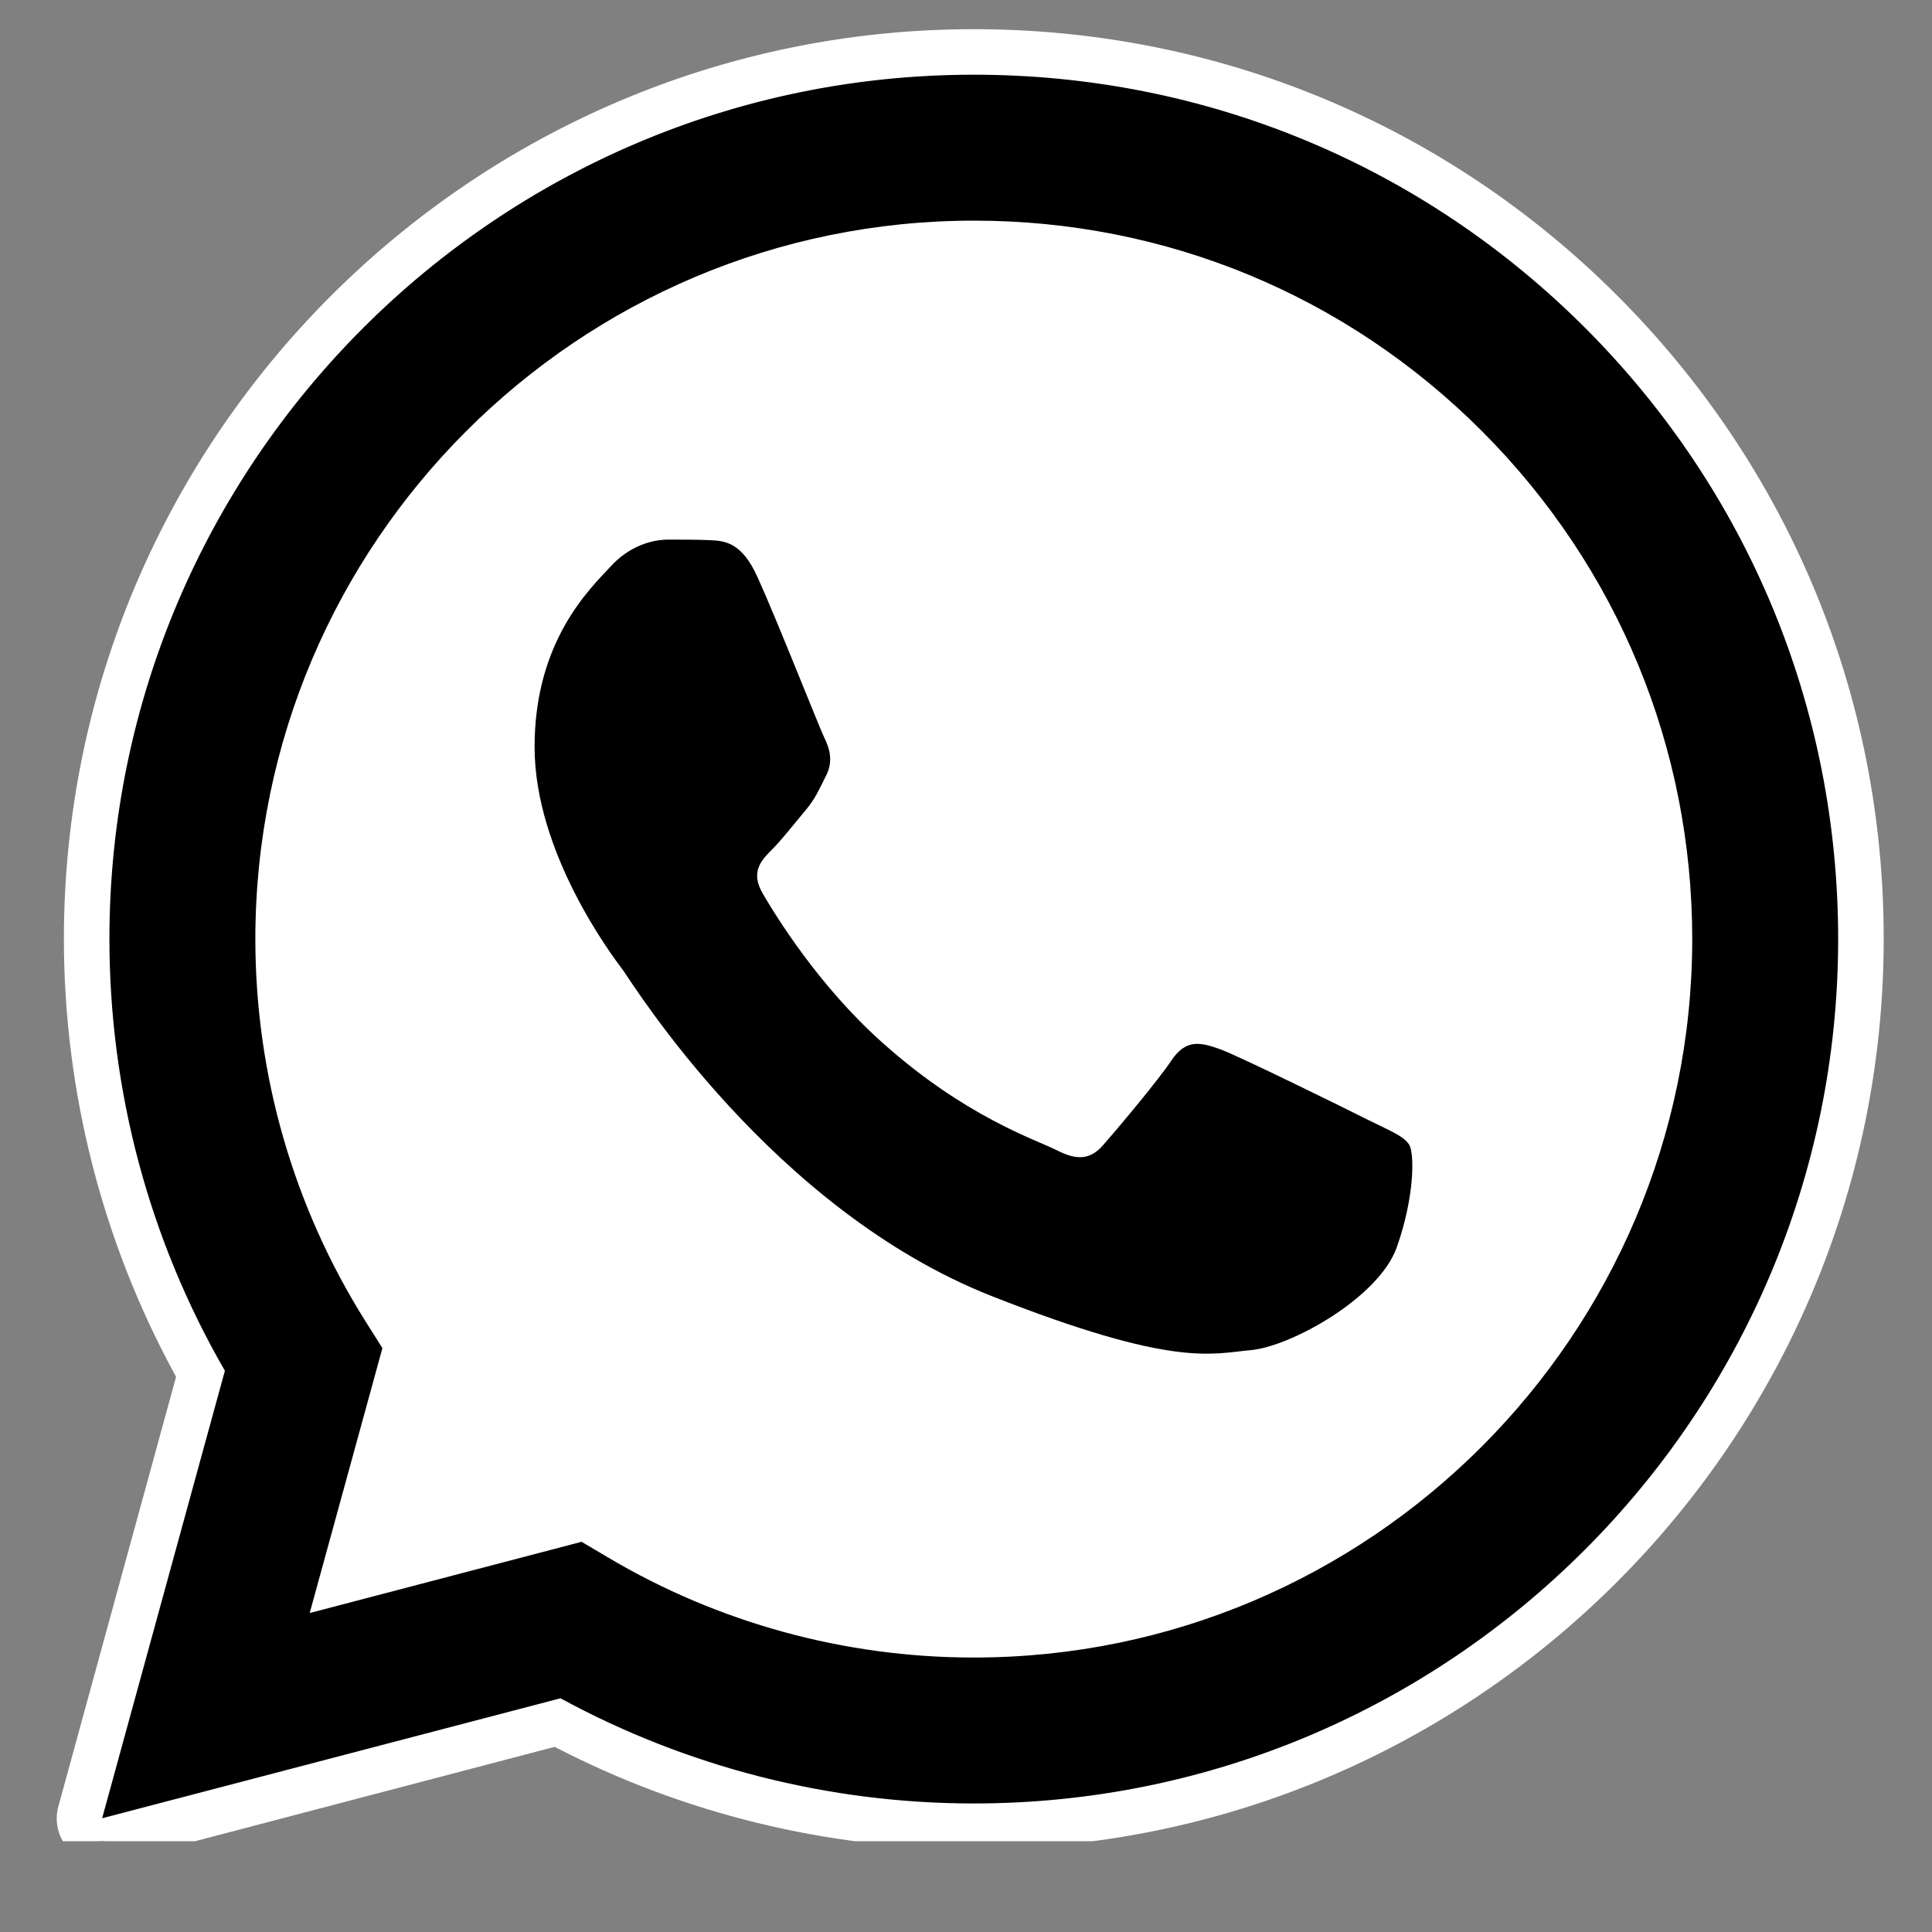
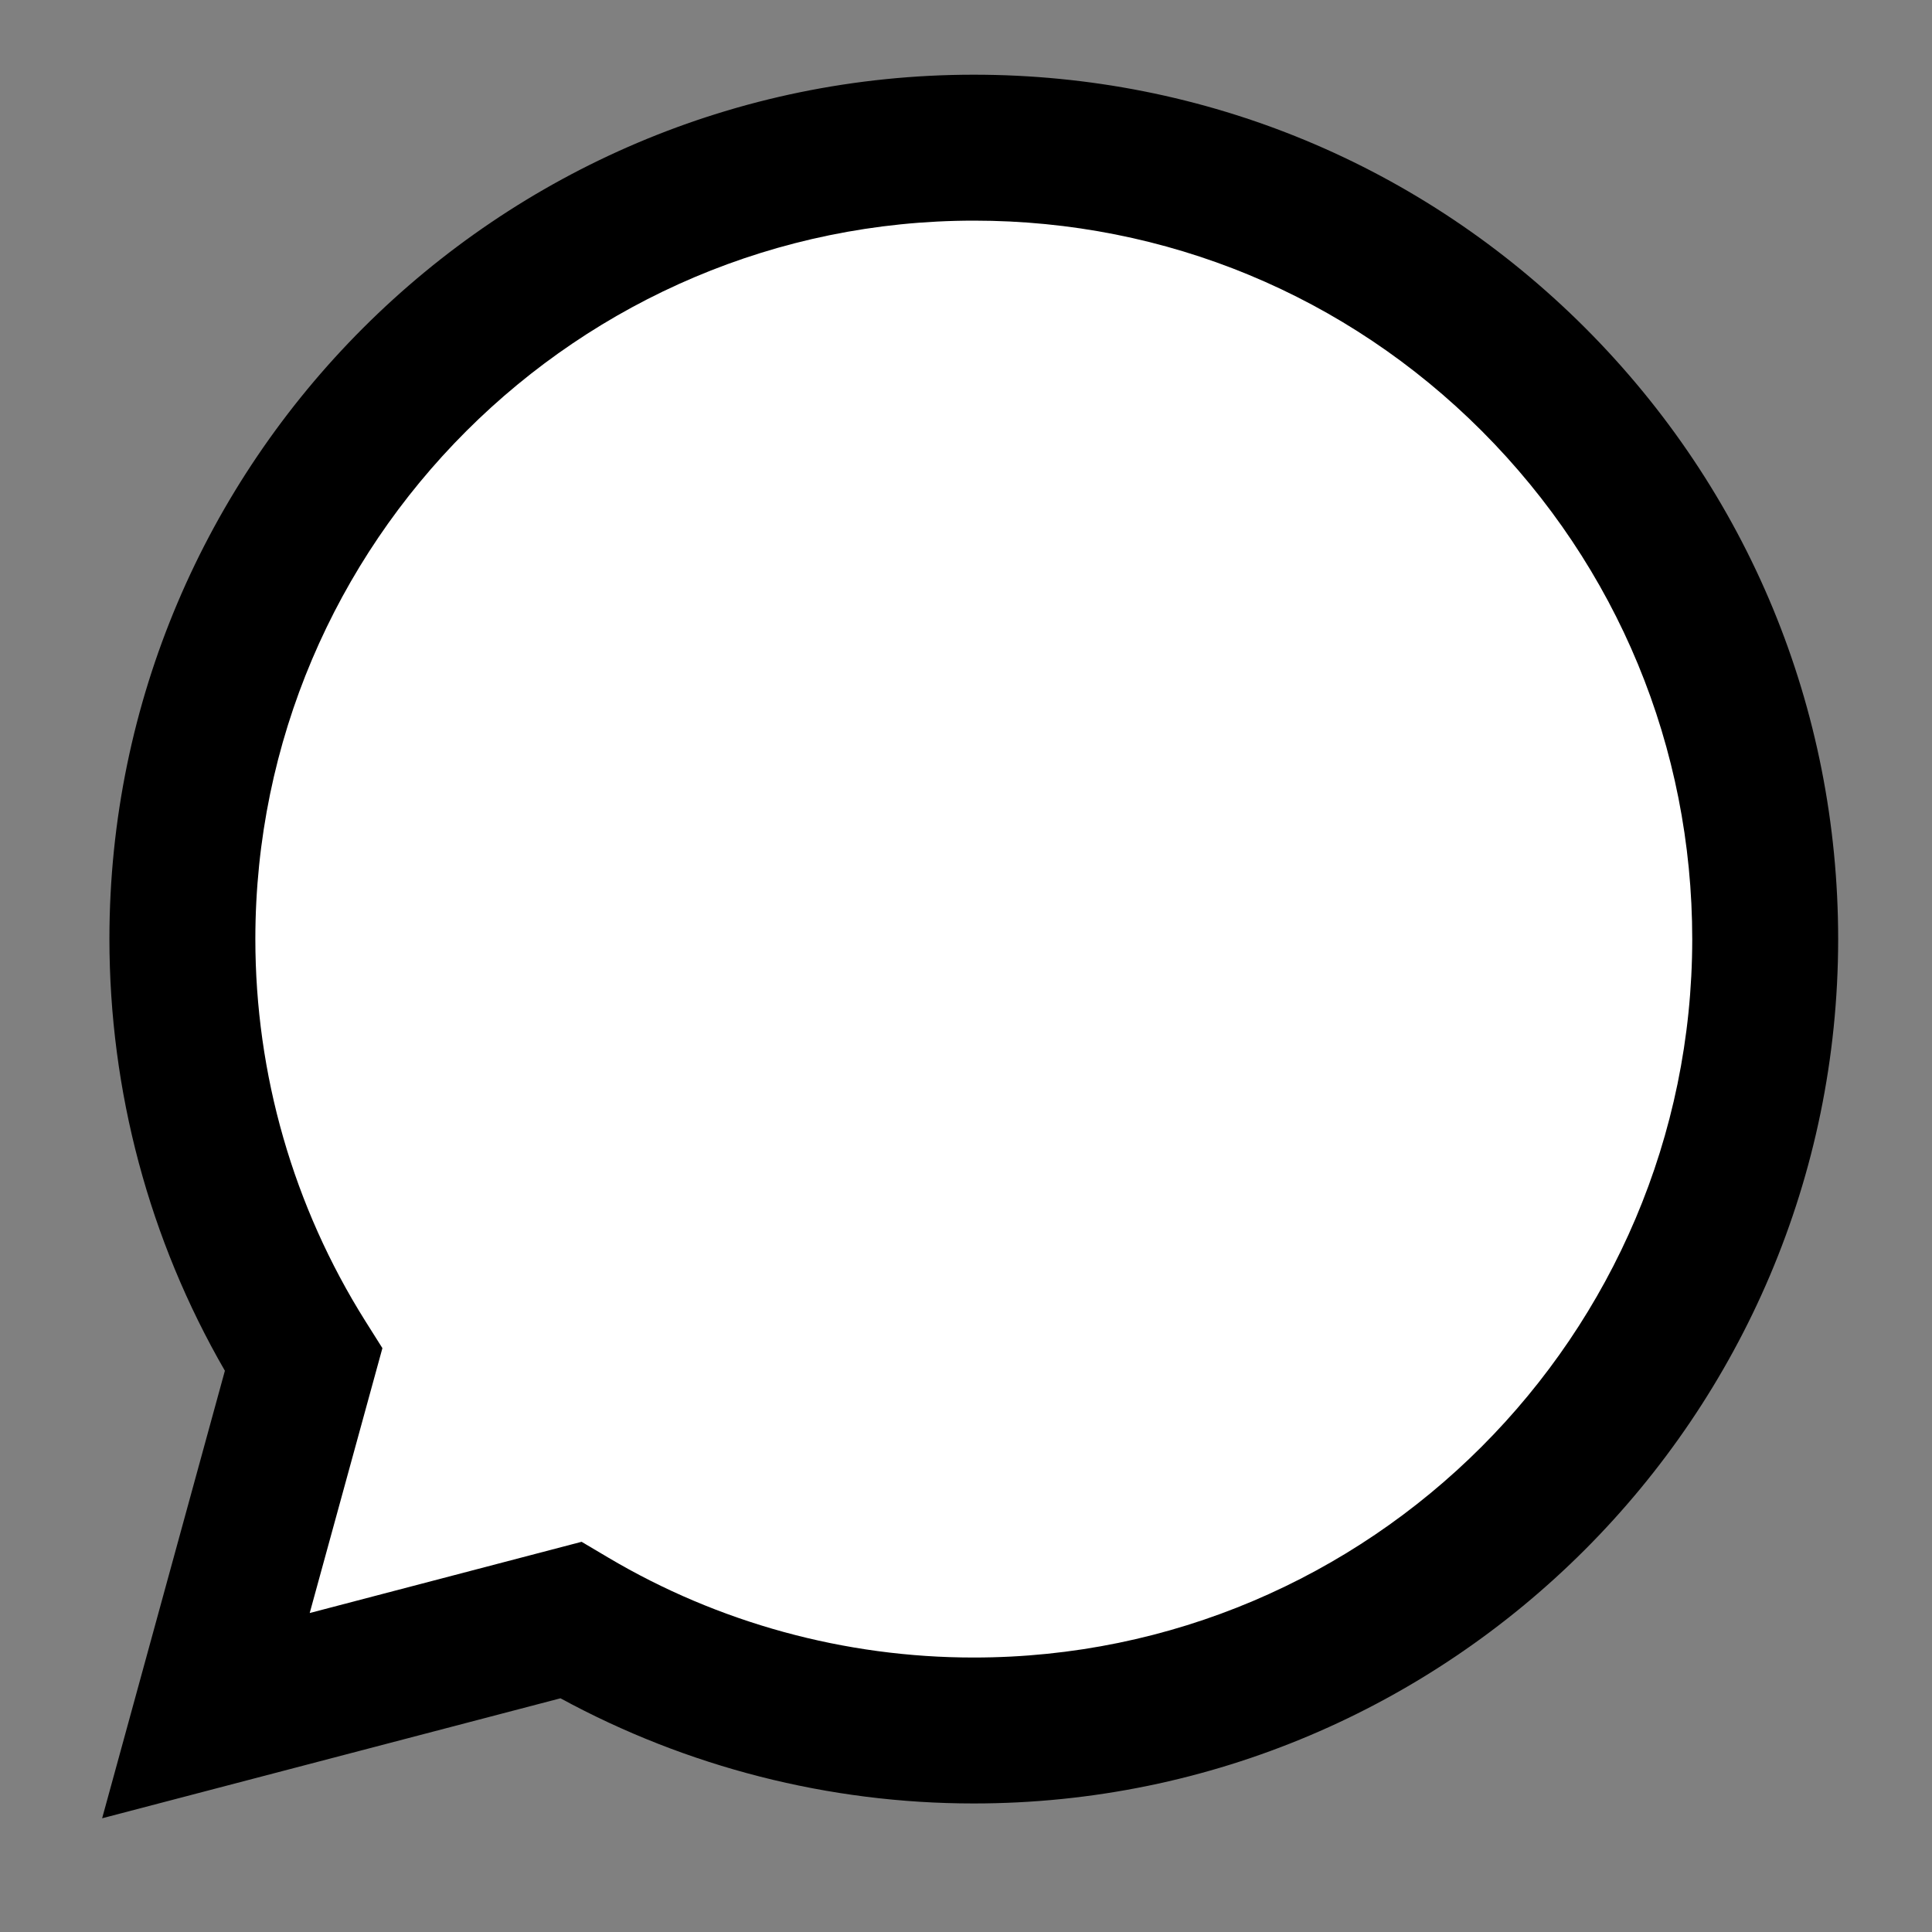
<svg xmlns="http://www.w3.org/2000/svg" width="40" zoomAndPan="magnify" viewBox="0 0 30 30" height="40" preserveAspectRatio="xMidYMid meet" version="1.0">
  <rect x="0" y="0" width="30" height="30" fill="#808080" stroke="none" />
  <defs>
    <clipPath id="ef127442f9">
      <path d="M 1 1 L 29 1 L 29 28.59 L 1 28.59 Z M 1 1 " clip-rule="nonzero" />
    </clipPath>
    <clipPath id="b08add2289">
-       <path d="M 1 0.281 L 29 0.281 L 29 28.59 L 1 28.59 Z M 1 0.281 " clip-rule="nonzero" />
-     </clipPath>
+       </clipPath>
    <clipPath id="86ac28e280">
      <path d="M 0.484 0.281 L 29.516 0.281 L 29.516 28.59 L 0.484 28.59 Z M 0.484 0.281 " clip-rule="nonzero" />
    </clipPath>
  </defs>
  <g clip-path="url(#ef127442f9)">
    <path fill="#000000" d="M 1.586 28.234 L 3.492 21.285 C 2.316 19.25 1.699 16.941 1.699 14.574 C 1.703 7.18 7.723 1.16 15.121 1.16 C 18.711 1.16 22.082 2.559 24.617 5.094 C 27.148 7.629 28.543 11 28.543 14.586 C 28.539 21.984 22.52 28.004 15.121 28.004 L 15.117 28.004 C 12.871 28.004 10.664 27.438 8.703 26.371 Z M 1.586 28.234 " fill-opacity="1" fill-rule="nonzero" />
  </g>
  <g clip-path="url(#b08add2289)">
    <path fill="#000000" d="M 1.586 28.59 C 1.492 28.59 1.402 28.551 1.336 28.484 C 1.25 28.395 1.215 28.266 1.246 28.145 L 3.113 21.332 C 1.957 19.277 1.344 16.945 1.348 14.578 C 1.352 6.984 7.527 0.805 15.121 0.805 C 18.805 0.809 22.266 2.242 24.867 4.844 C 27.465 7.449 28.898 10.906 28.898 14.586 C 28.895 22.18 22.715 28.355 15.121 28.355 C 12.867 28.355 10.637 27.801 8.656 26.746 L 1.676 28.578 C 1.648 28.586 1.617 28.59 1.586 28.59 Z M 1.586 28.59 " fill-opacity="1" fill-rule="nonzero" />
  </g>
  <g clip-path="url(#86ac28e280)">
-     <path fill="#ffffff" d="M 15.121 1.16 C 18.711 1.16 22.082 2.559 24.617 5.094 C 27.148 7.629 28.543 11 28.543 14.586 C 28.539 21.984 22.52 28.004 15.121 28.004 L 15.117 28.004 C 12.871 28.004 10.664 27.438 8.703 26.371 L 1.586 28.234 L 3.492 21.285 C 2.316 19.25 1.699 16.941 1.699 14.574 C 1.703 7.18 7.723 1.16 15.121 1.16 M 15.121 0.453 C 7.336 0.453 0.996 6.789 0.992 14.574 C 0.992 16.957 1.594 19.301 2.734 21.379 L 0.906 28.051 C 0.84 28.293 0.906 28.555 1.086 28.734 C 1.219 28.867 1.402 28.945 1.586 28.945 C 1.648 28.945 1.707 28.938 1.766 28.922 L 8.613 27.125 C 10.613 28.164 12.855 28.711 15.117 28.711 C 22.91 28.711 29.246 22.375 29.25 14.586 C 29.254 10.812 27.785 7.266 25.117 4.594 C 22.449 1.926 18.898 0.453 15.121 0.453 Z M 15.121 0.453 " fill-opacity="1" fill-rule="nonzero" />
-   </g>
+     </g>
  <path fill="#ffffff" d="M 23.012 6.695 C 20.906 4.586 18.105 3.426 15.125 3.426 C 8.973 3.426 3.969 8.426 3.965 14.578 C 3.965 16.684 4.555 18.734 5.672 20.512 L 5.938 20.934 L 4.809 25.047 L 9.031 23.941 L 9.441 24.184 C 11.152 25.199 13.117 25.738 15.117 25.738 L 15.121 25.738 C 21.27 25.738 26.273 20.734 26.277 14.586 C 26.277 11.605 25.117 8.805 23.012 6.695 Z M 23.012 6.695 " fill-opacity="1" fill-rule="nonzero" />
-   <path fill="#000000" d="M 11.766 8.969 C 11.516 8.41 11.25 8.398 11.012 8.387 C 10.816 8.379 10.594 8.379 10.371 8.379 C 10.145 8.379 9.781 8.465 9.477 8.801 C 9.168 9.137 8.301 9.945 8.301 11.598 C 8.301 13.246 9.504 14.84 9.672 15.062 C 9.836 15.289 11.992 18.781 15.398 20.125 C 18.23 21.242 18.809 21.02 19.422 20.965 C 20.039 20.91 21.406 20.156 21.688 19.371 C 21.965 18.59 21.965 17.918 21.883 17.777 C 21.797 17.637 21.574 17.555 21.238 17.387 C 20.906 17.219 19.254 16.406 18.949 16.293 C 18.641 16.184 18.418 16.129 18.191 16.465 C 17.969 16.797 17.328 17.555 17.133 17.777 C 16.938 18 16.738 18.031 16.406 17.859 C 16.07 17.691 14.988 17.34 13.707 16.195 C 12.711 15.309 12.039 14.211 11.844 13.875 C 11.648 13.539 11.82 13.359 11.988 13.191 C 12.141 13.039 12.324 12.801 12.492 12.602 C 12.66 12.406 12.715 12.266 12.828 12.043 C 12.941 11.82 12.883 11.625 12.801 11.457 C 12.719 11.289 12.066 9.629 11.766 8.969 Z M 11.766 8.969 " fill-opacity="1" fill-rule="evenodd" />
</svg>